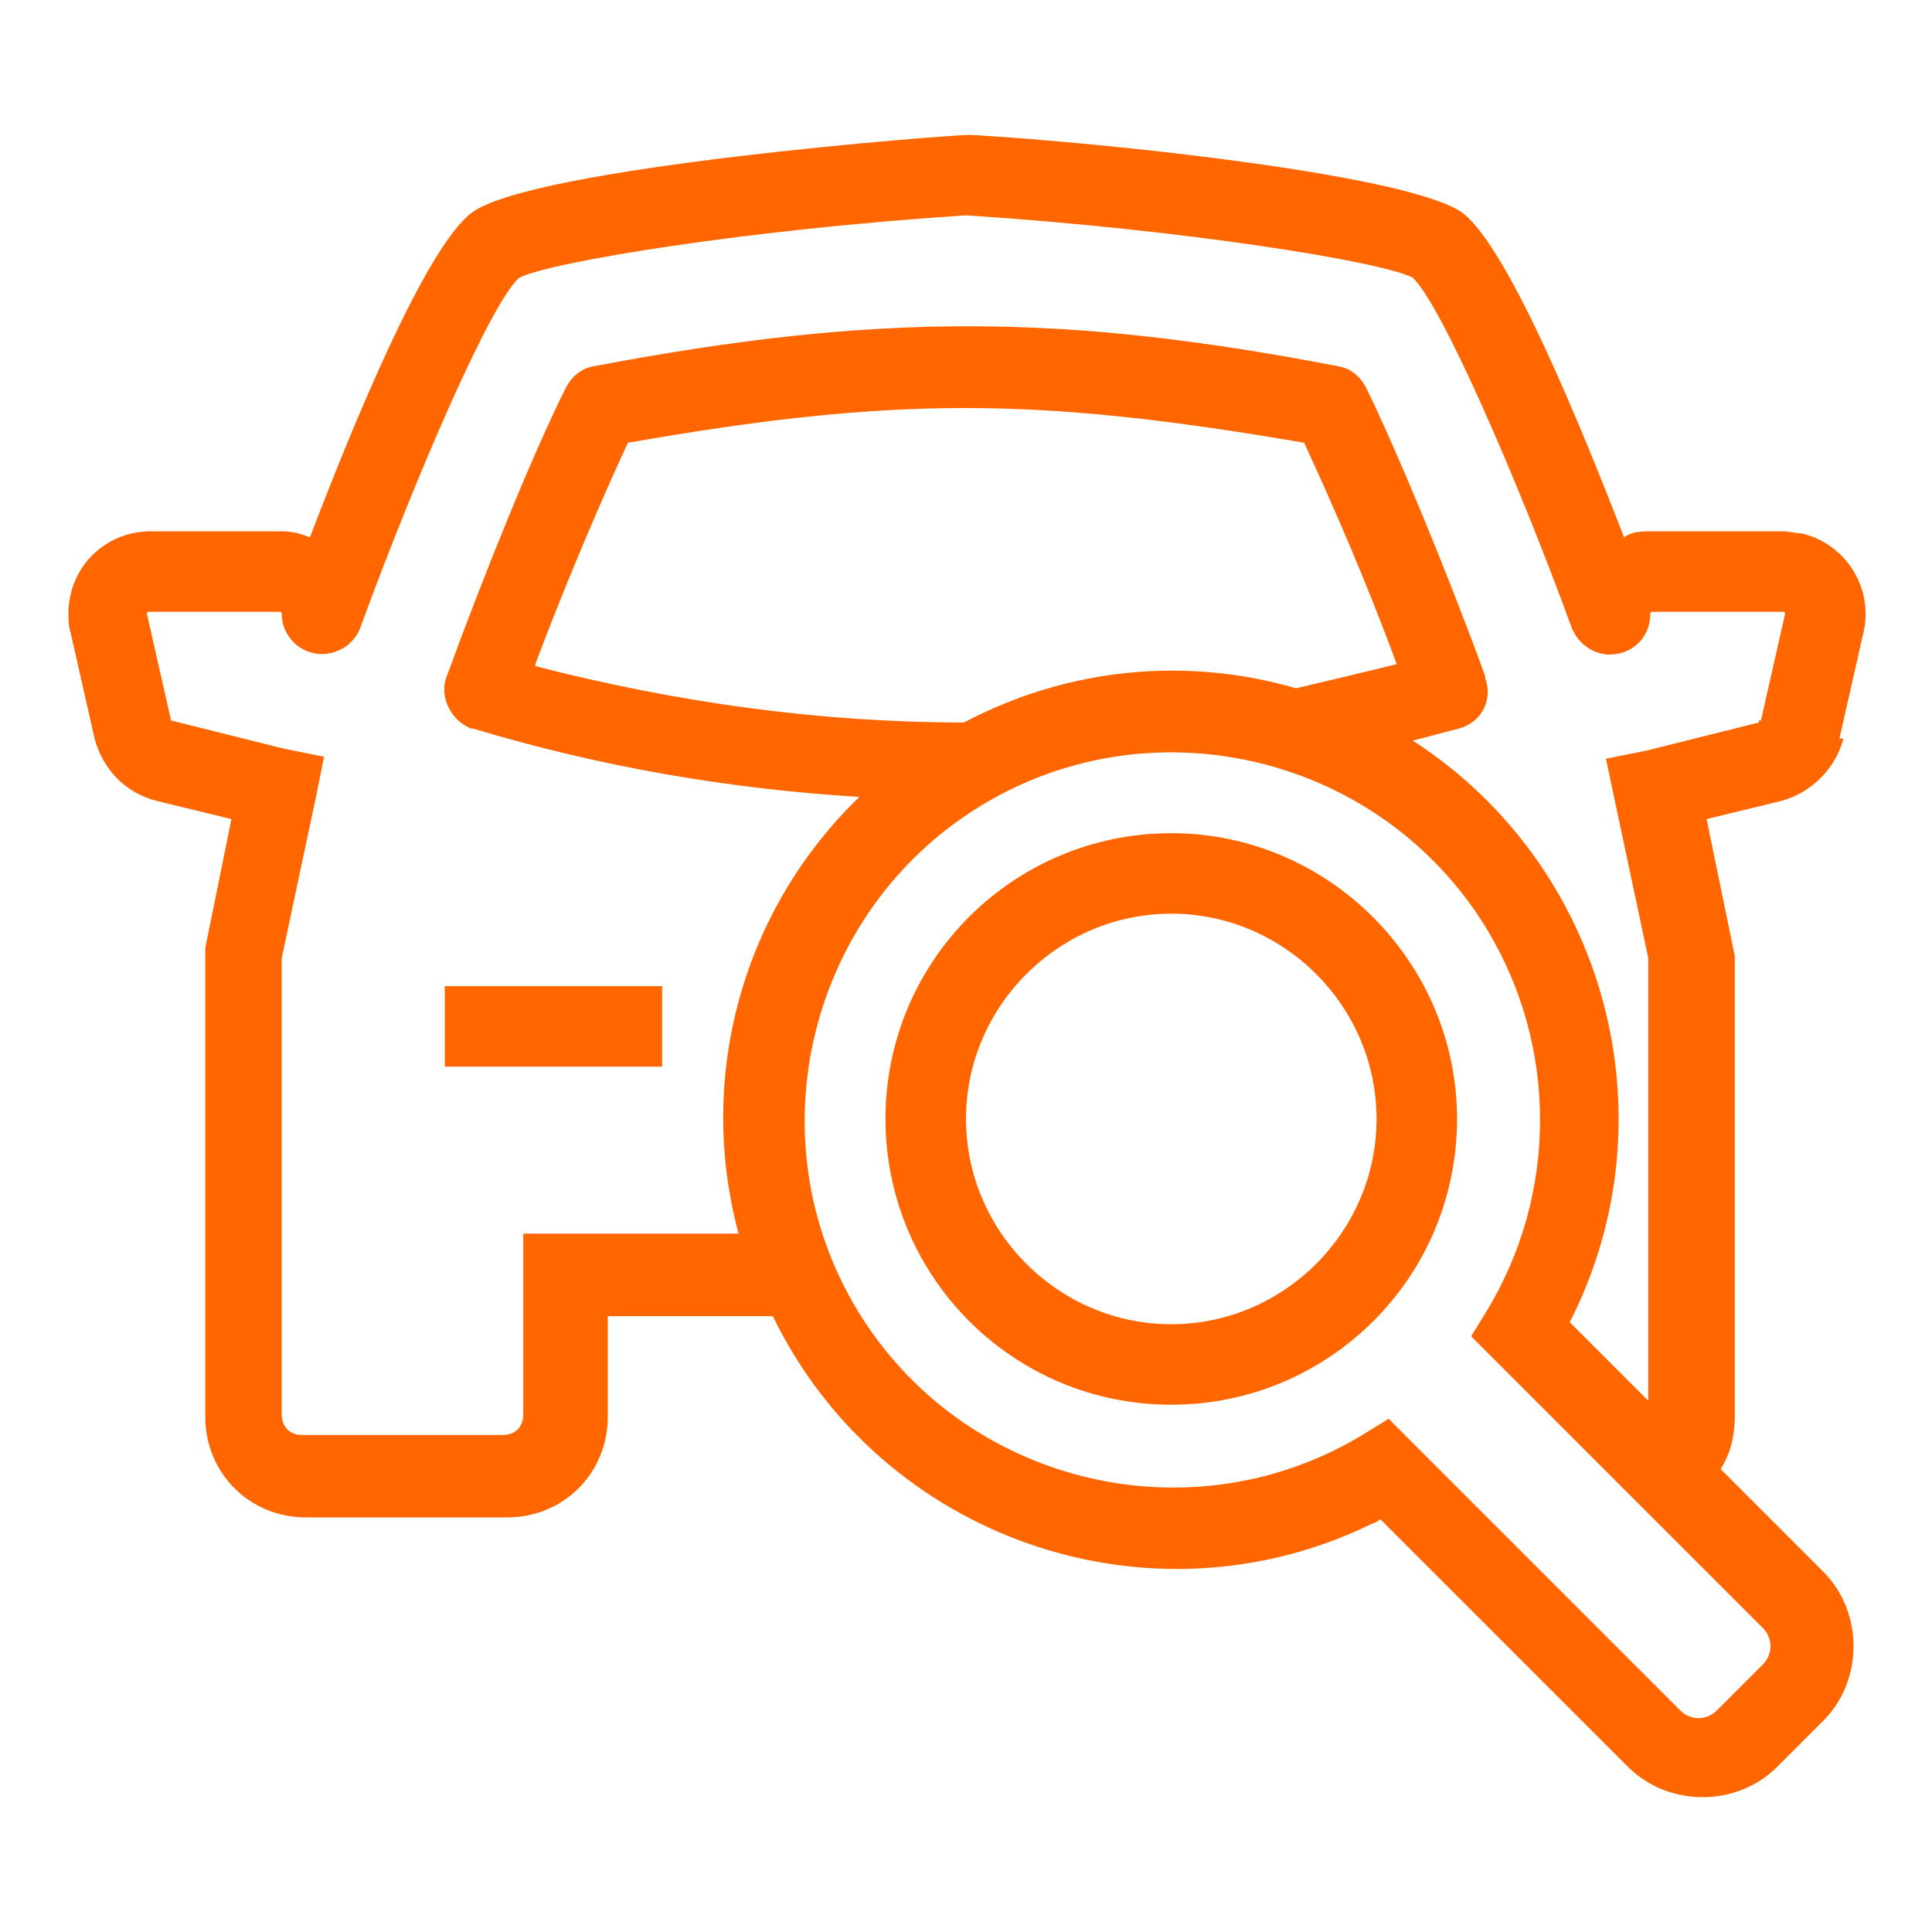
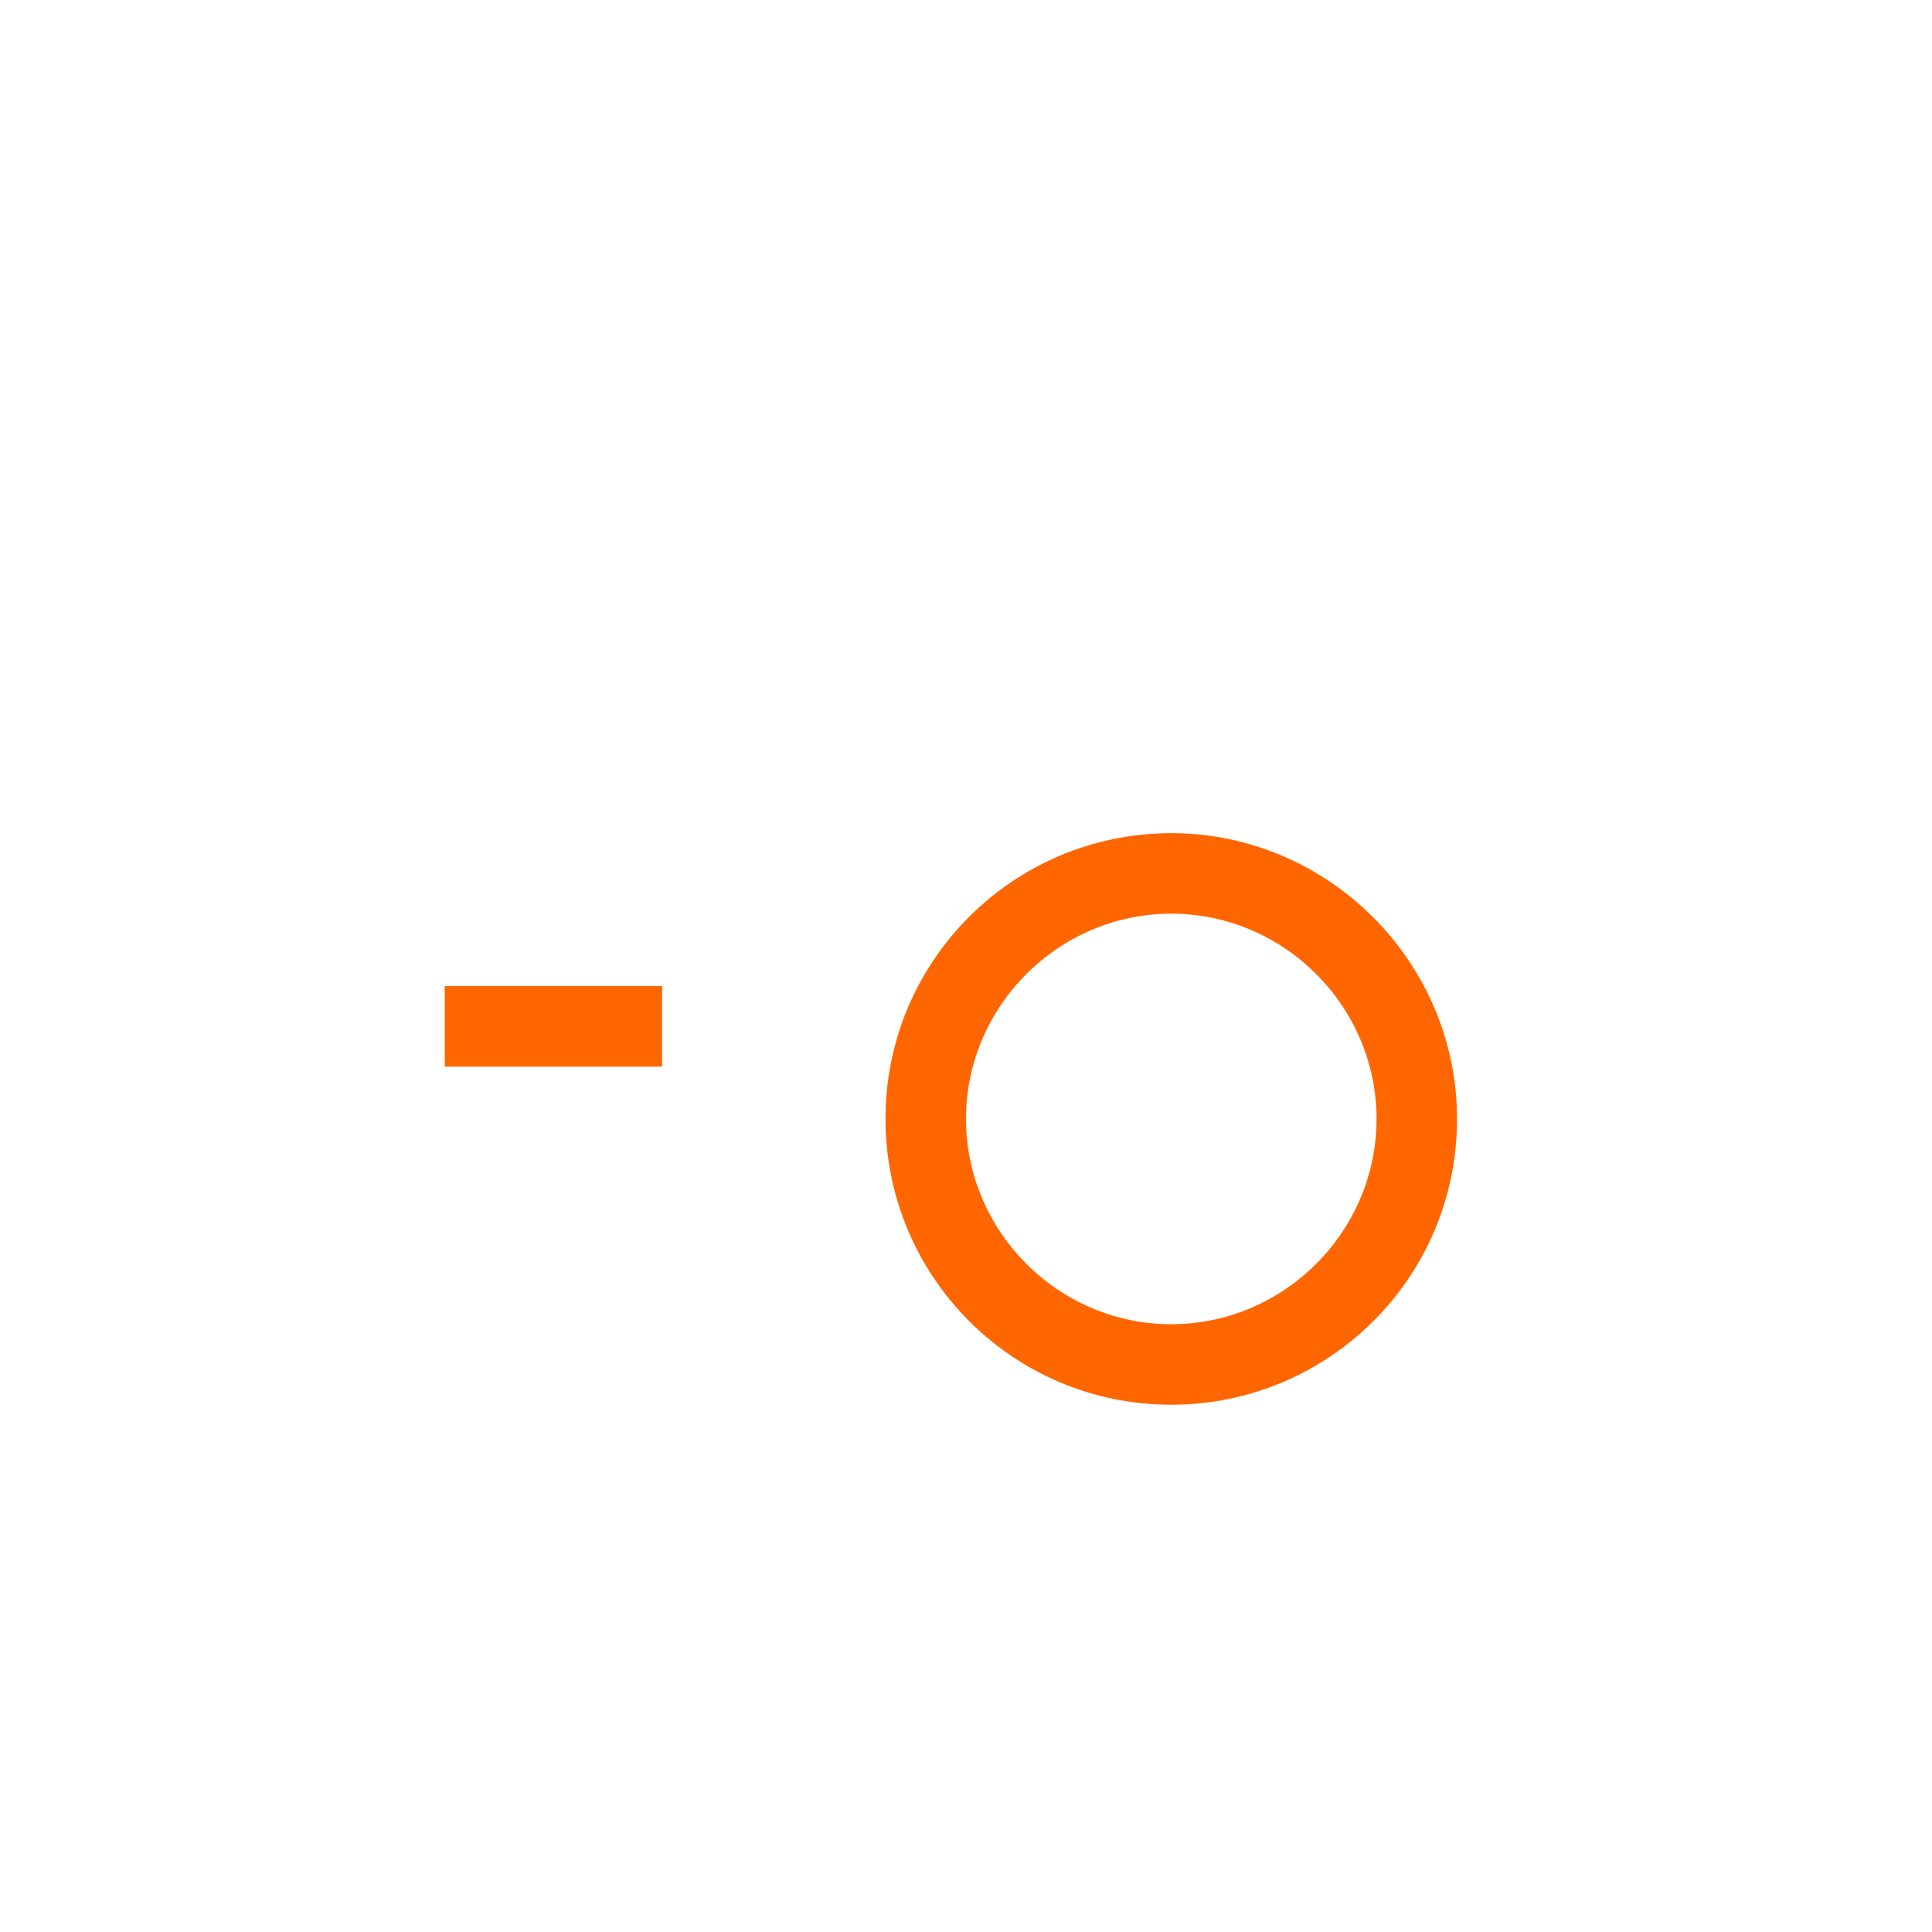
<svg xmlns="http://www.w3.org/2000/svg" id="Layer_1" version="1.1" viewBox="0 0 96 96">
  <defs>
    <style>
      .st0 {
        fill: none;
      }

      .st1 {
        fill: #f60;
      }
    </style>
  </defs>
  <g id="Layer_2">
    <g id="Black">
      <g id="Vehicle_inspection">
        <g>
-           <path class="st1" d="M91.4,36.7l1.2-5.3c.5-2.2-.9-4.4-3.1-4.9-.3,0-.6-.1-.9-.1h-6.5c-.5,0-1,0-1.4.3-2.1-5.4-5.7-14.3-8-16.1-2.5-1.9-17.6-3.5-24.5-3.9-1,0-21.9,1.6-24.8,3.9-2.3,1.8-5.9,10.6-8,16.1-.5-.2-.9-.3-1.4-.3h-6.5c-2.3,0-4.1,1.8-4.1,4.1,0,.3,0,.6.1.9l1.2,5.3c.4,1.5,1.5,2.7,3.1,3.1l3.7.9-1.3,6.4v23.3c0,2.8,2.2,5,5,5h10c2.8,0,5-2.2,5-5v-5h8.2c5.4,11.1,18.8,15.7,29.8,10.3.1,0,.2-.1.4-.2l12.3,12.3c2,2,5.4,2,7.4,0l2.3-2.3c2-2,2-5.4,0-7.4l-5.1-5.1c.5-.8.7-1.7.7-2.6v-22.9l-1.4-6.8,3.7-.9c1.5-.4,2.7-1.6,3.1-3.1ZM87.6,80.9c.5.5.5,1.3,0,1.8l-2.3,2.3c-.5.5-1.3.5-1.8,0l-14.5-14.5-1.3.8c-8.6,5.2-19.9,2.4-25.1-6.2-5.2-8.6-2.4-19.9,6.2-25.1,8.6-5.2,19.9-2.4,25.1,6.2,3.5,5.8,3.5,13.1,0,18.9l-.8,1.3,14.5,14.5ZM26.6,33c1.5-4,3.3-8.2,4.6-11,13.2-2.3,20.2-2.3,33.6,0,1.3,2.8,3.1,6.9,4.6,11-1.6.4-3.3.8-5,1.2-5.5-1.6-11.4-1-16.5,1.7-7.2,0-14.3-1-21.3-2.8ZM87.4,35.9l-5.6,1.4-2,.4.4,1.9,1.7,8v22l-3.9-3.9c5.2-10.2,1.8-22.7-7.8-28.9.8-.2,1.5-.4,2.3-.6,1.1-.3,1.7-1.4,1.3-2.5,0,0,0,0,0-.1-1.9-5.2-4.3-11-5.9-14.3-.3-.6-.8-1-1.4-1.1-13.5-2.6-22.8-2.7-37,0-.6.1-1.1.5-1.4,1.1-1.6,3.2-4,9.1-5.9,14.3-.4,1,.2,2.2,1.2,2.6,0,0,0,0,.1,0,6.3,1.9,12.7,3,19.2,3.4h0c-5.8,5.6-8.1,13.9-6,21.7h-10.7v9c0,.6-.4,1-1,1h-10c-.6,0-1-.4-1-1v-22.7l1.7-8,.4-2-2-.4-5.6-1.4s0,0,0,0l-1.2-5.3c0,0,0-.1.1-.1h6.5c0,0,.1,0,.1.1,0,1.1.9,2,2,2,.8,0,1.6-.5,1.9-1.3,2.7-7.4,6.5-16.2,7.9-17.4,1.6-.8,11.4-2.4,22.2-3.1,10.8.7,20.7,2.3,22.2,3.1,1.4,1.3,5.2,10,7.9,17.4.4,1,1.5,1.6,2.6,1.2.8-.3,1.3-1,1.3-1.9,0,0,0-.1.1-.1h6.5c0,0,.1,0,.1.1,0,0,0,0,0,0l-1.2,5.3c0,0,0,0-.1,0Z" />
          <rect class="st1" x="22.1" y="49" width="10.8" height="4" />
          <path class="st1" d="M58.2,41.4c-7.8,0-14.2,6.3-14.2,14.2,0,7.8,6.3,14.2,14.2,14.2,7.8,0,14.2-6.3,14.2-14.2h0c0-7.8-6.4-14.2-14.2-14.2ZM58.2,65.8c-5.6,0-10.2-4.6-10.2-10.2,0-5.6,4.6-10.2,10.2-10.2,5.6,0,10.2,4.6,10.2,10.2,0,5.6-4.6,10.2-10.2,10.2Z" />
        </g>
        <rect class="st0" y="0" width="96" height="96" />
      </g>
    </g>
  </g>
</svg>